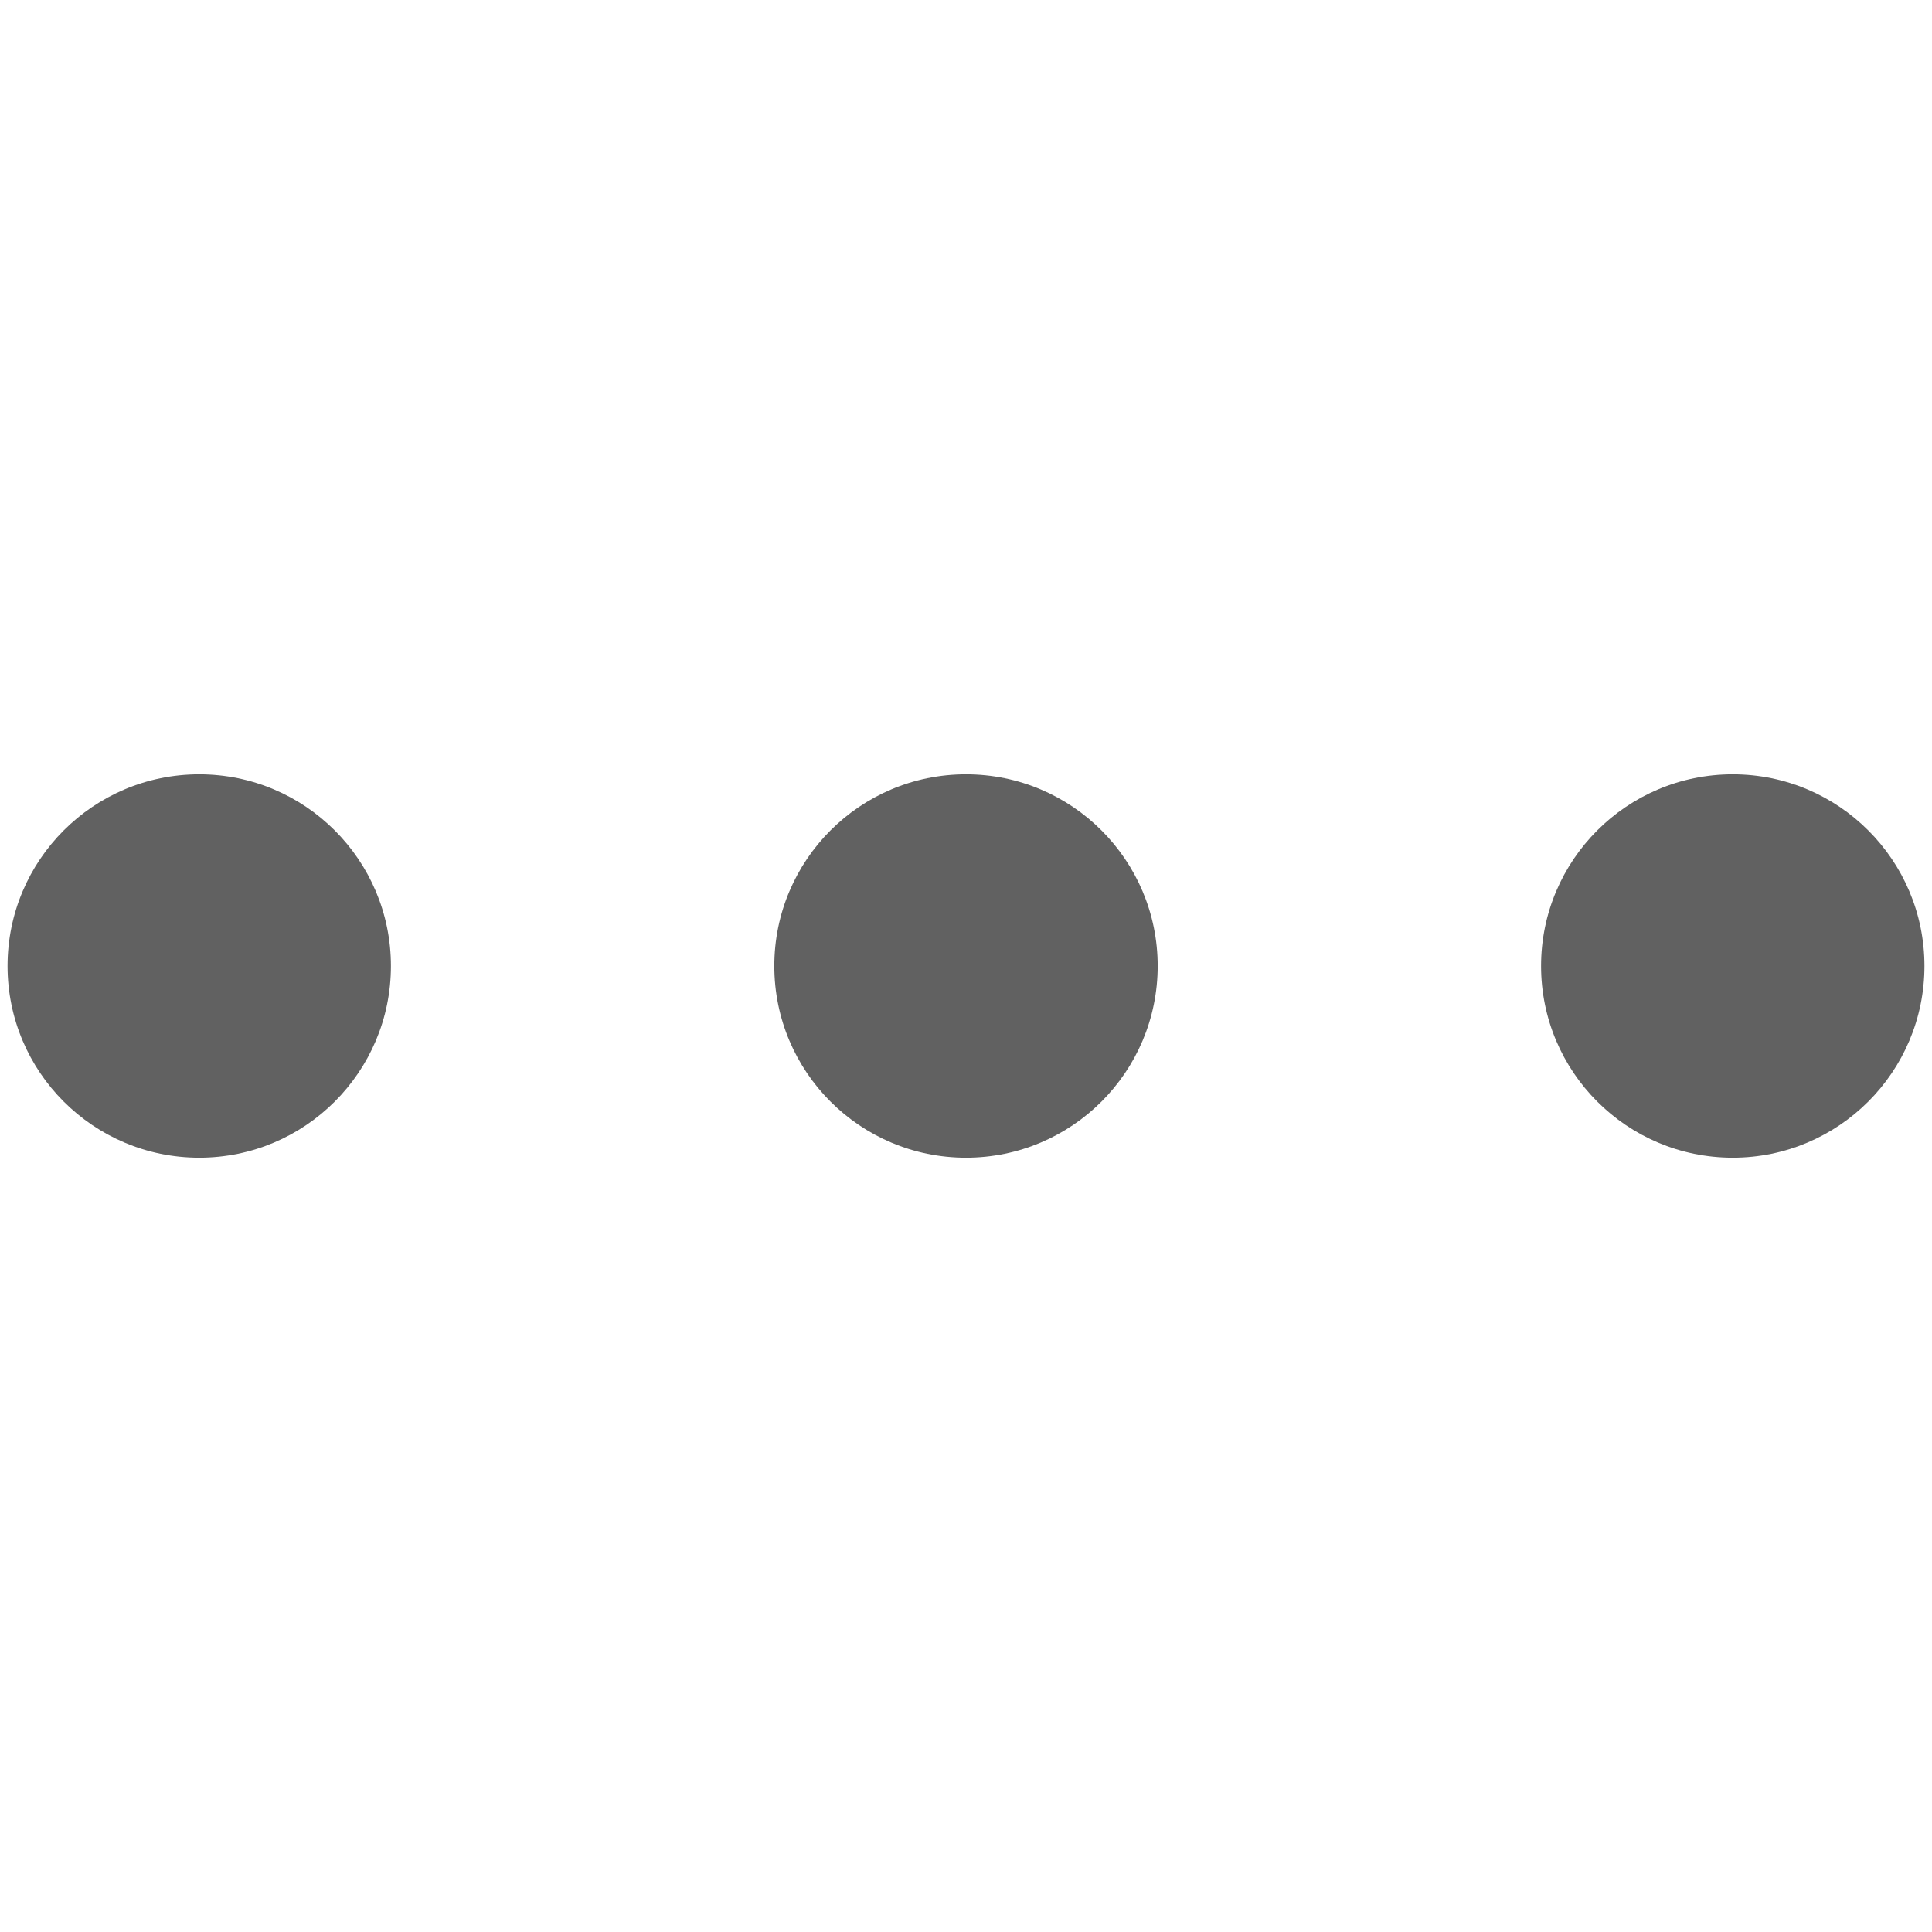
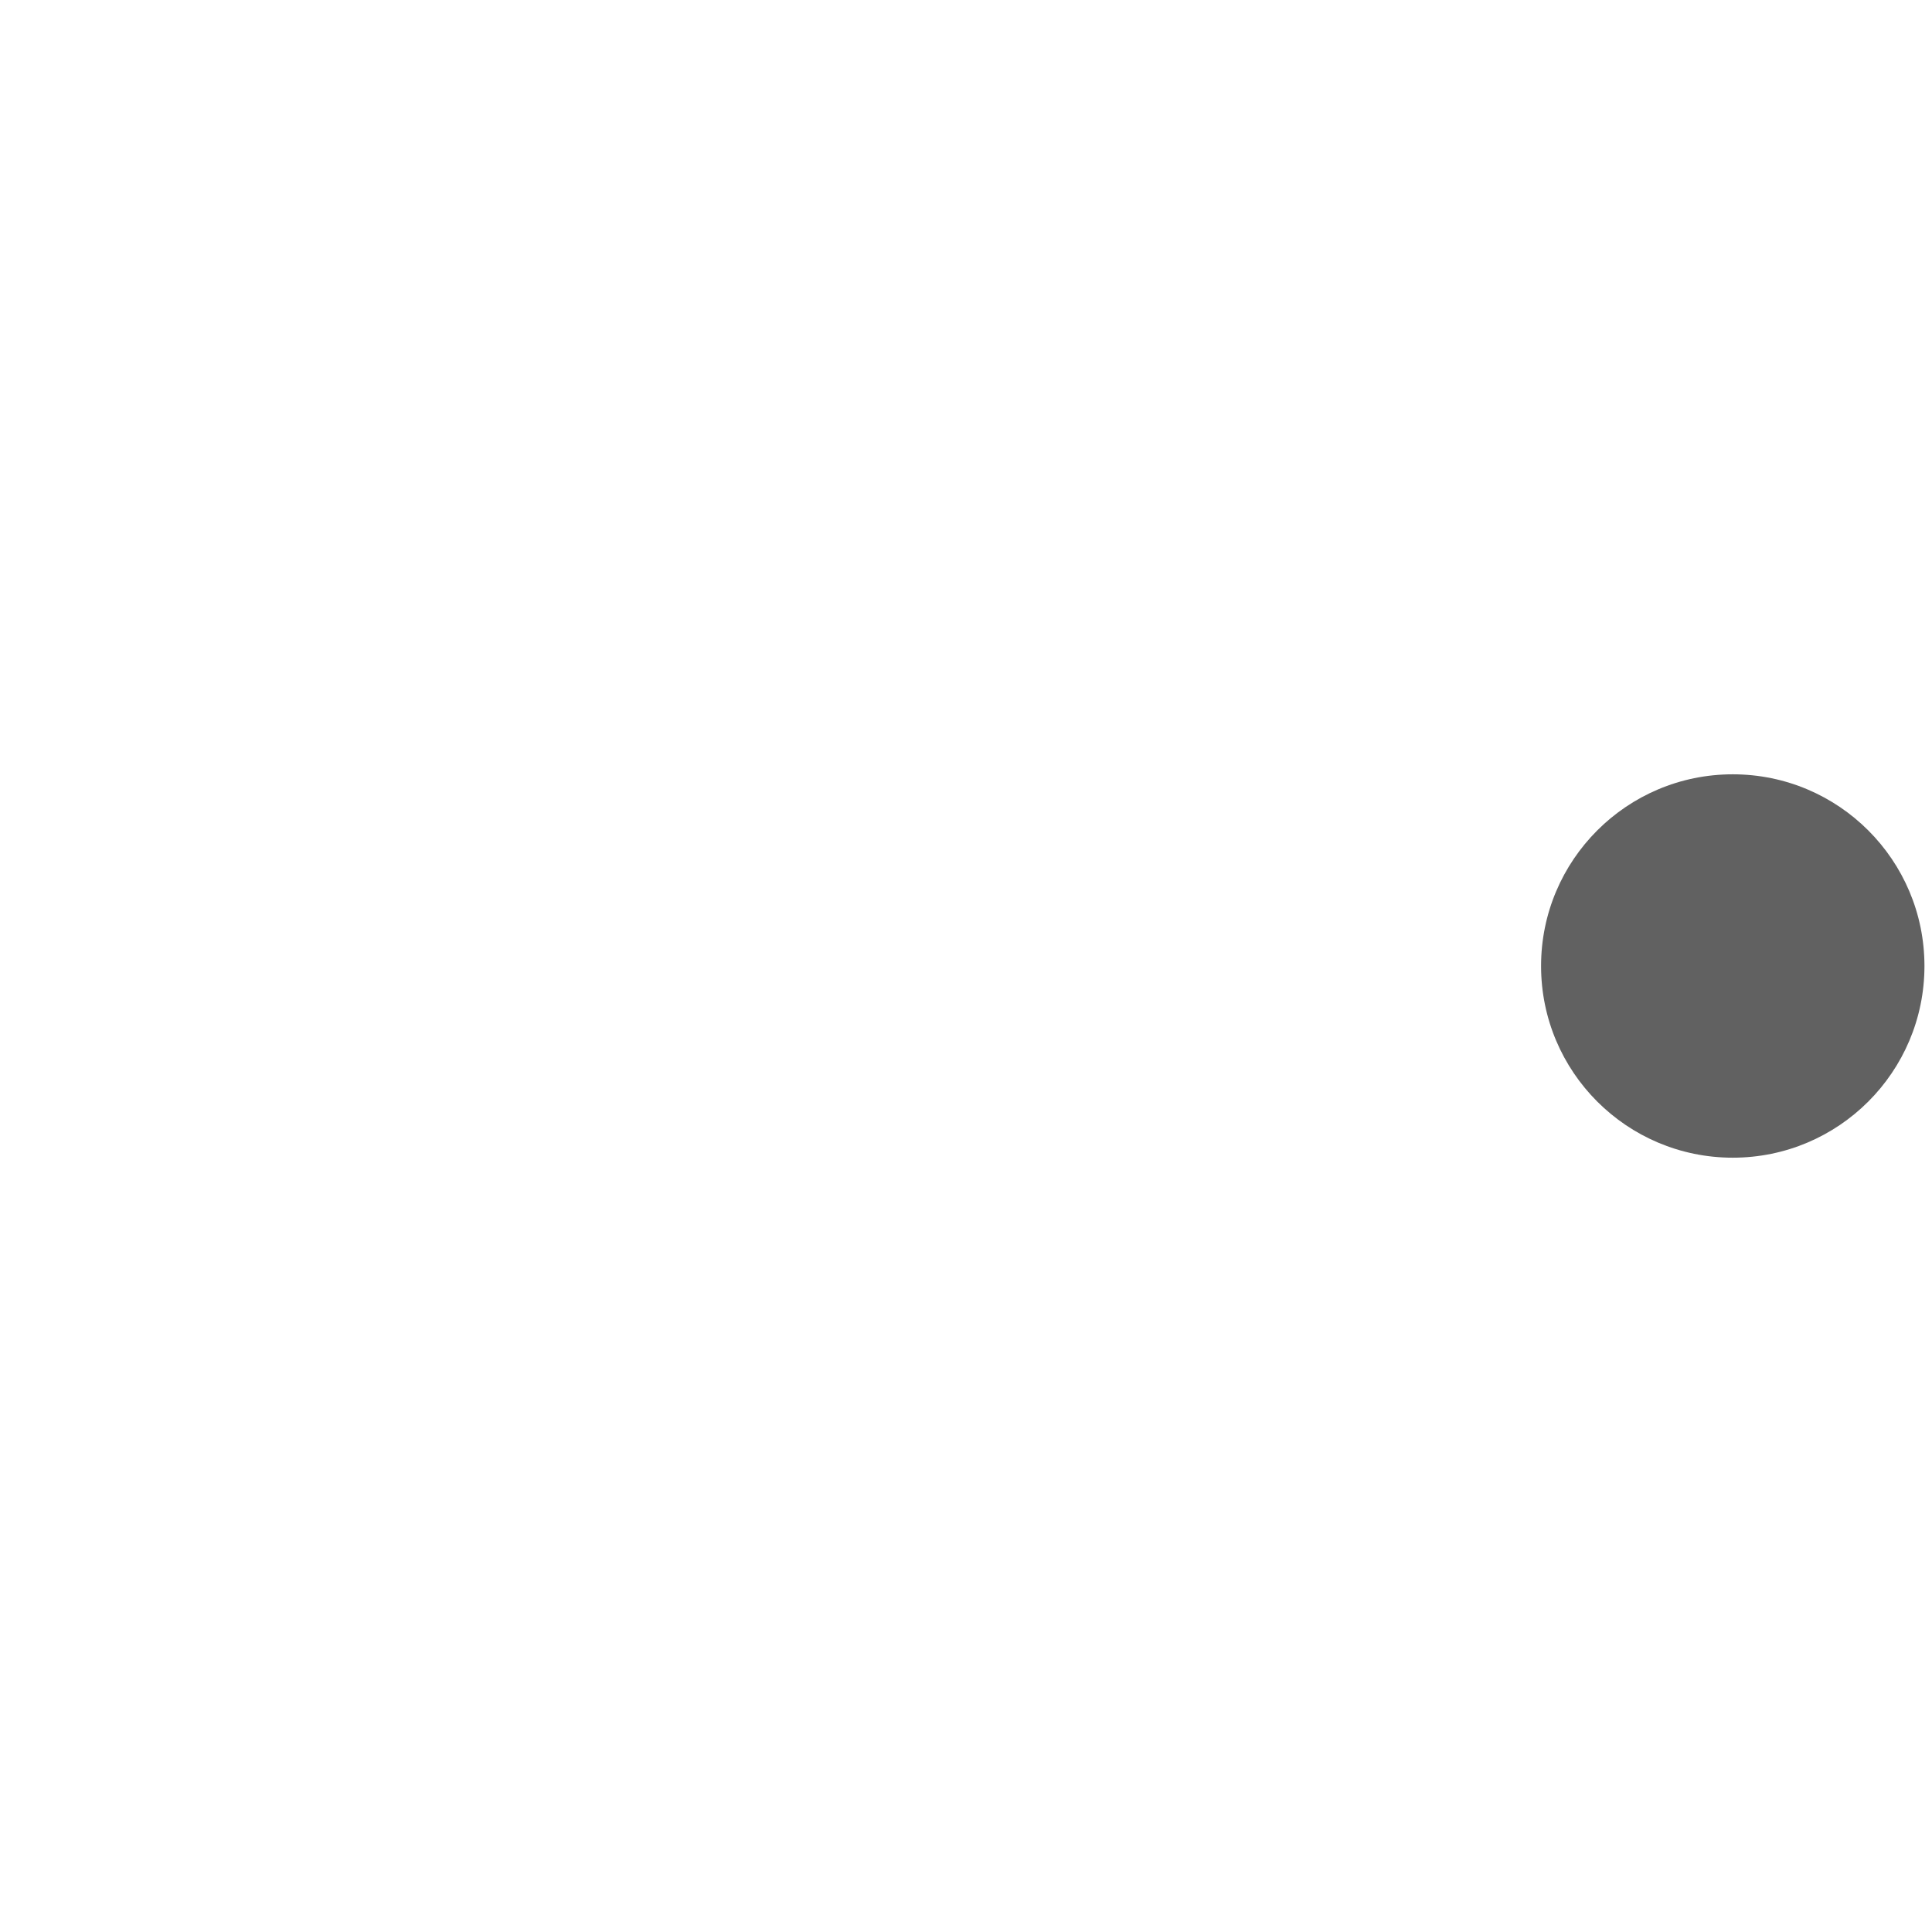
<svg xmlns="http://www.w3.org/2000/svg" version="1.1" id="图层_1" x="0px" y="0px" width="128px" height="128px" viewBox="1436 1016 128 128" enable-background="new 1436 1016 128 128" xml:space="preserve">
  <g>
    <g>
-       <circle fill="#616161" cx="1449.2" cy="1080" r="12.7" />
-     </g>
+       </g>
    <g>
-       <circle fill="#616161" cx="1500" cy="1080" r="12.7" />
-     </g>
+       </g>
    <g>
      <circle fill="#616161" cx="1550.8" cy="1080" r="12.7" />
    </g>
  </g>
</svg>